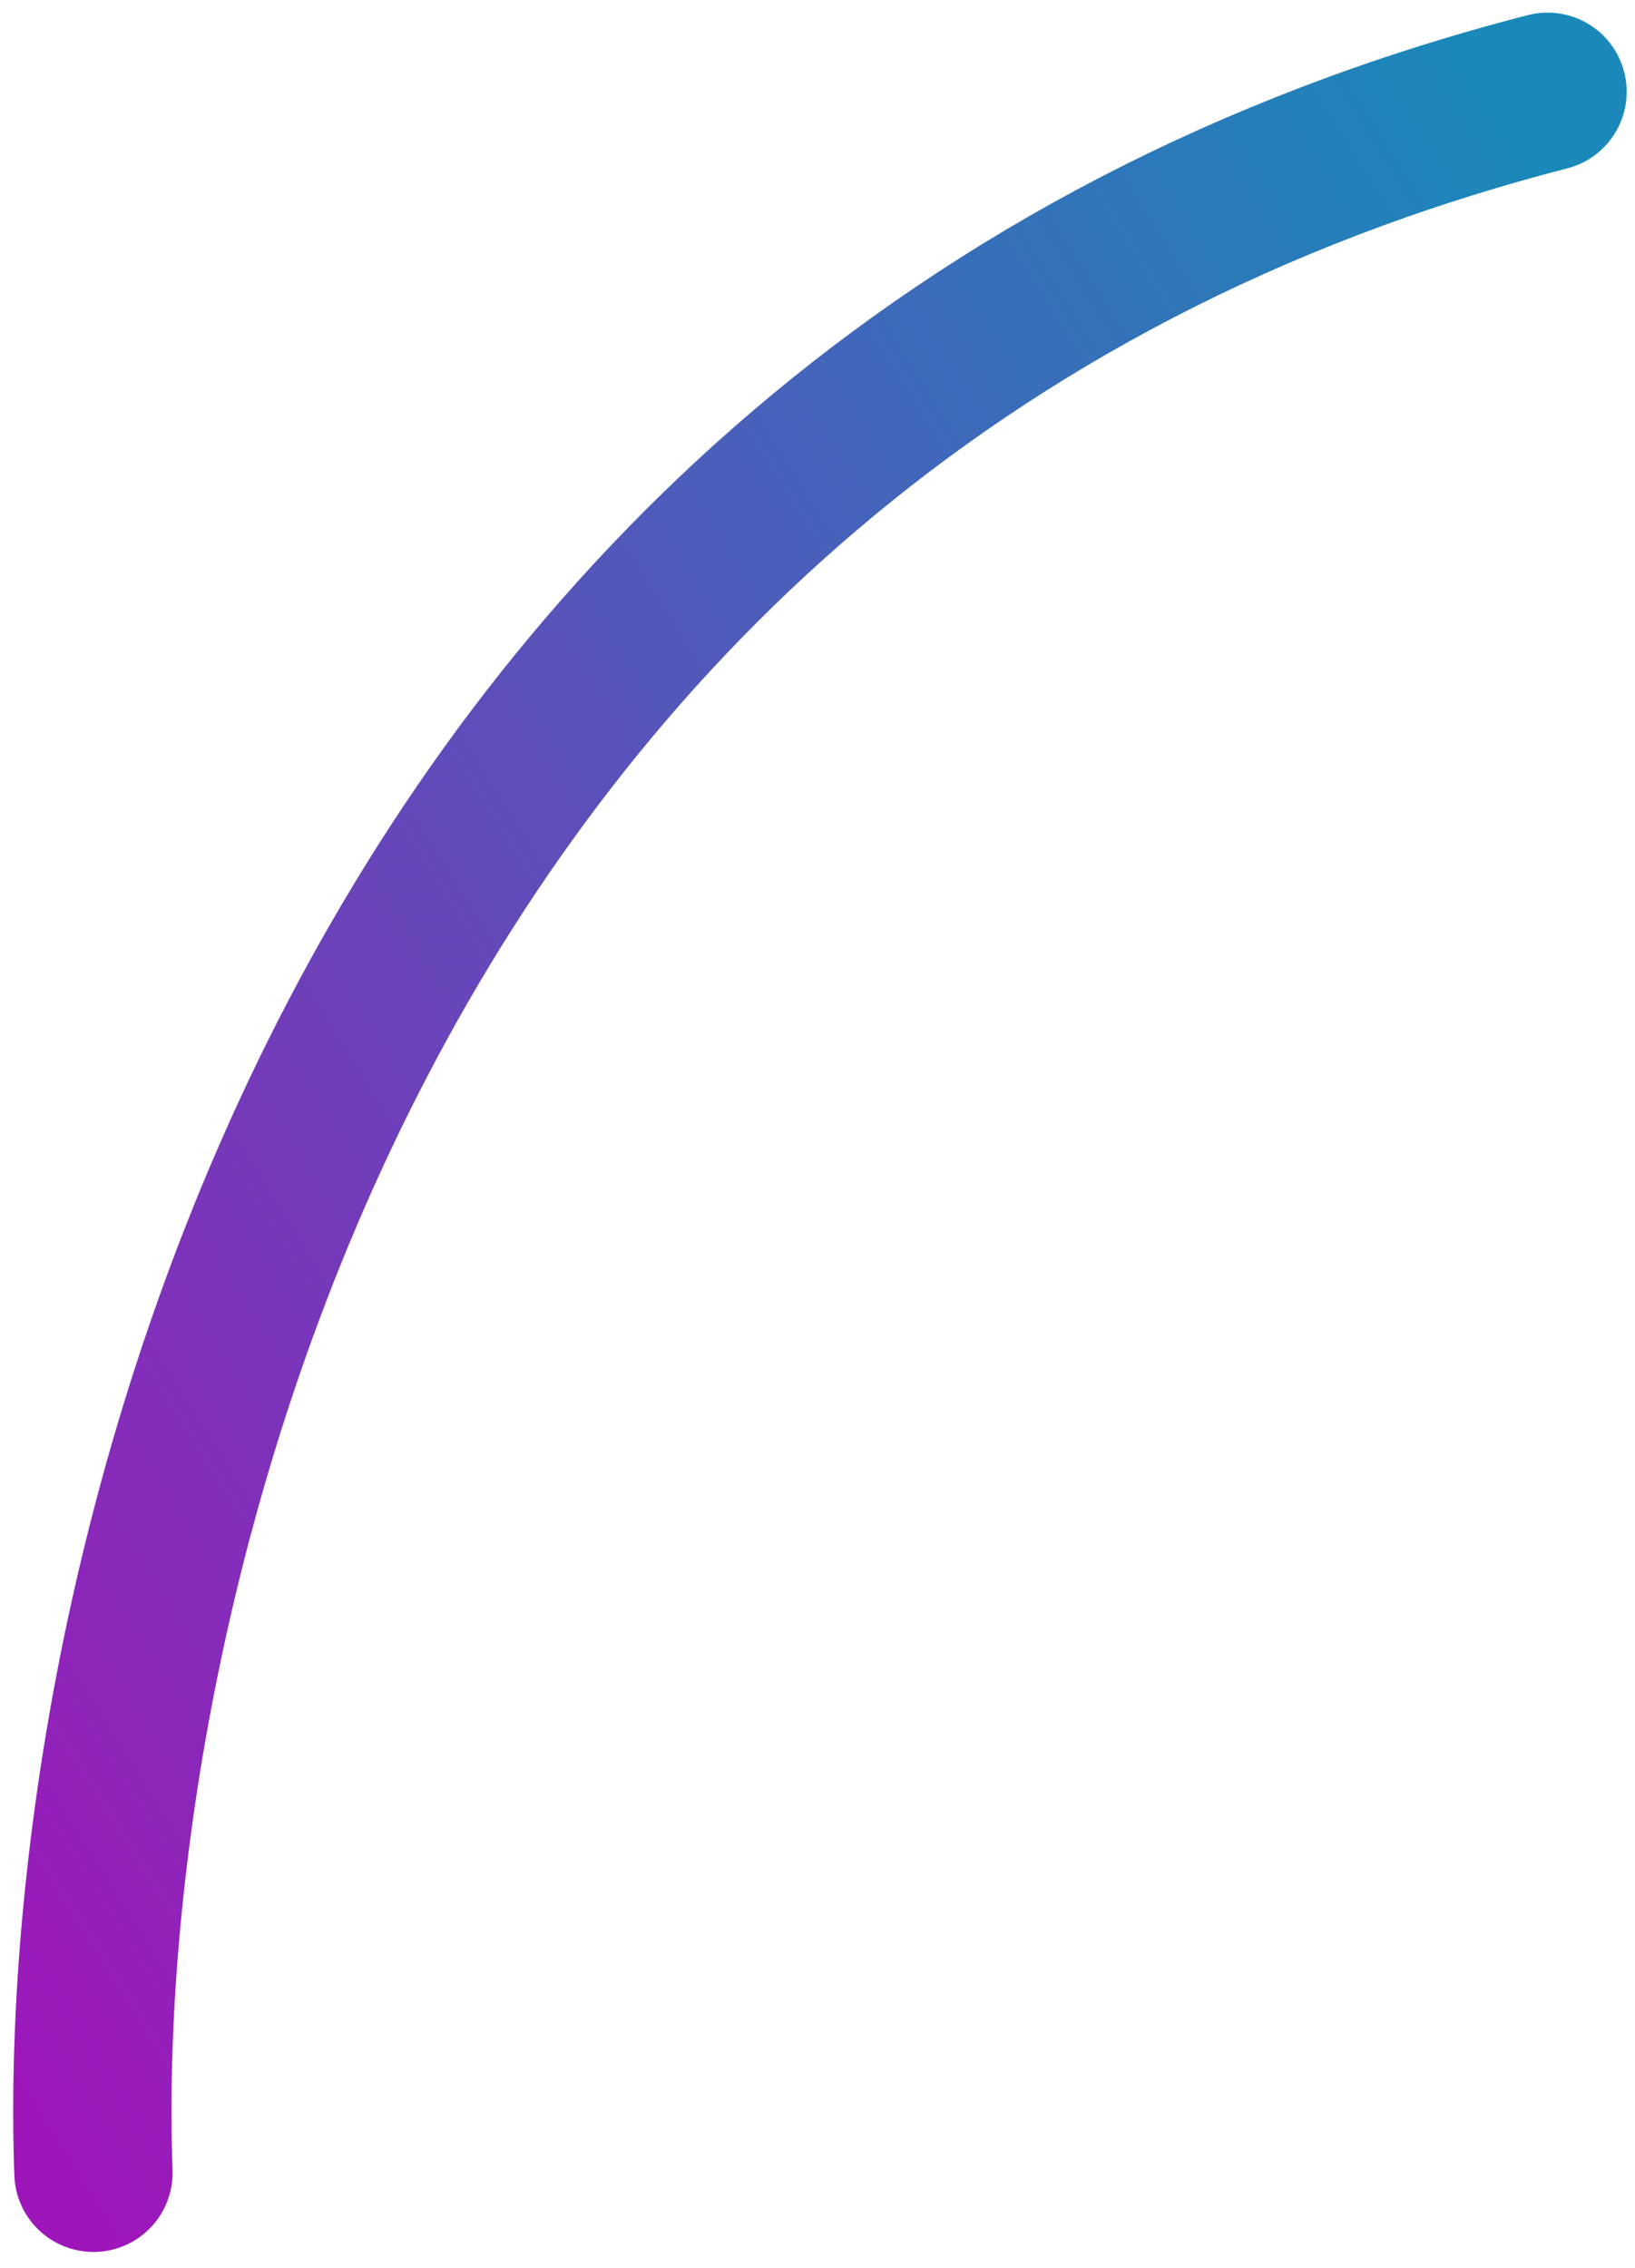
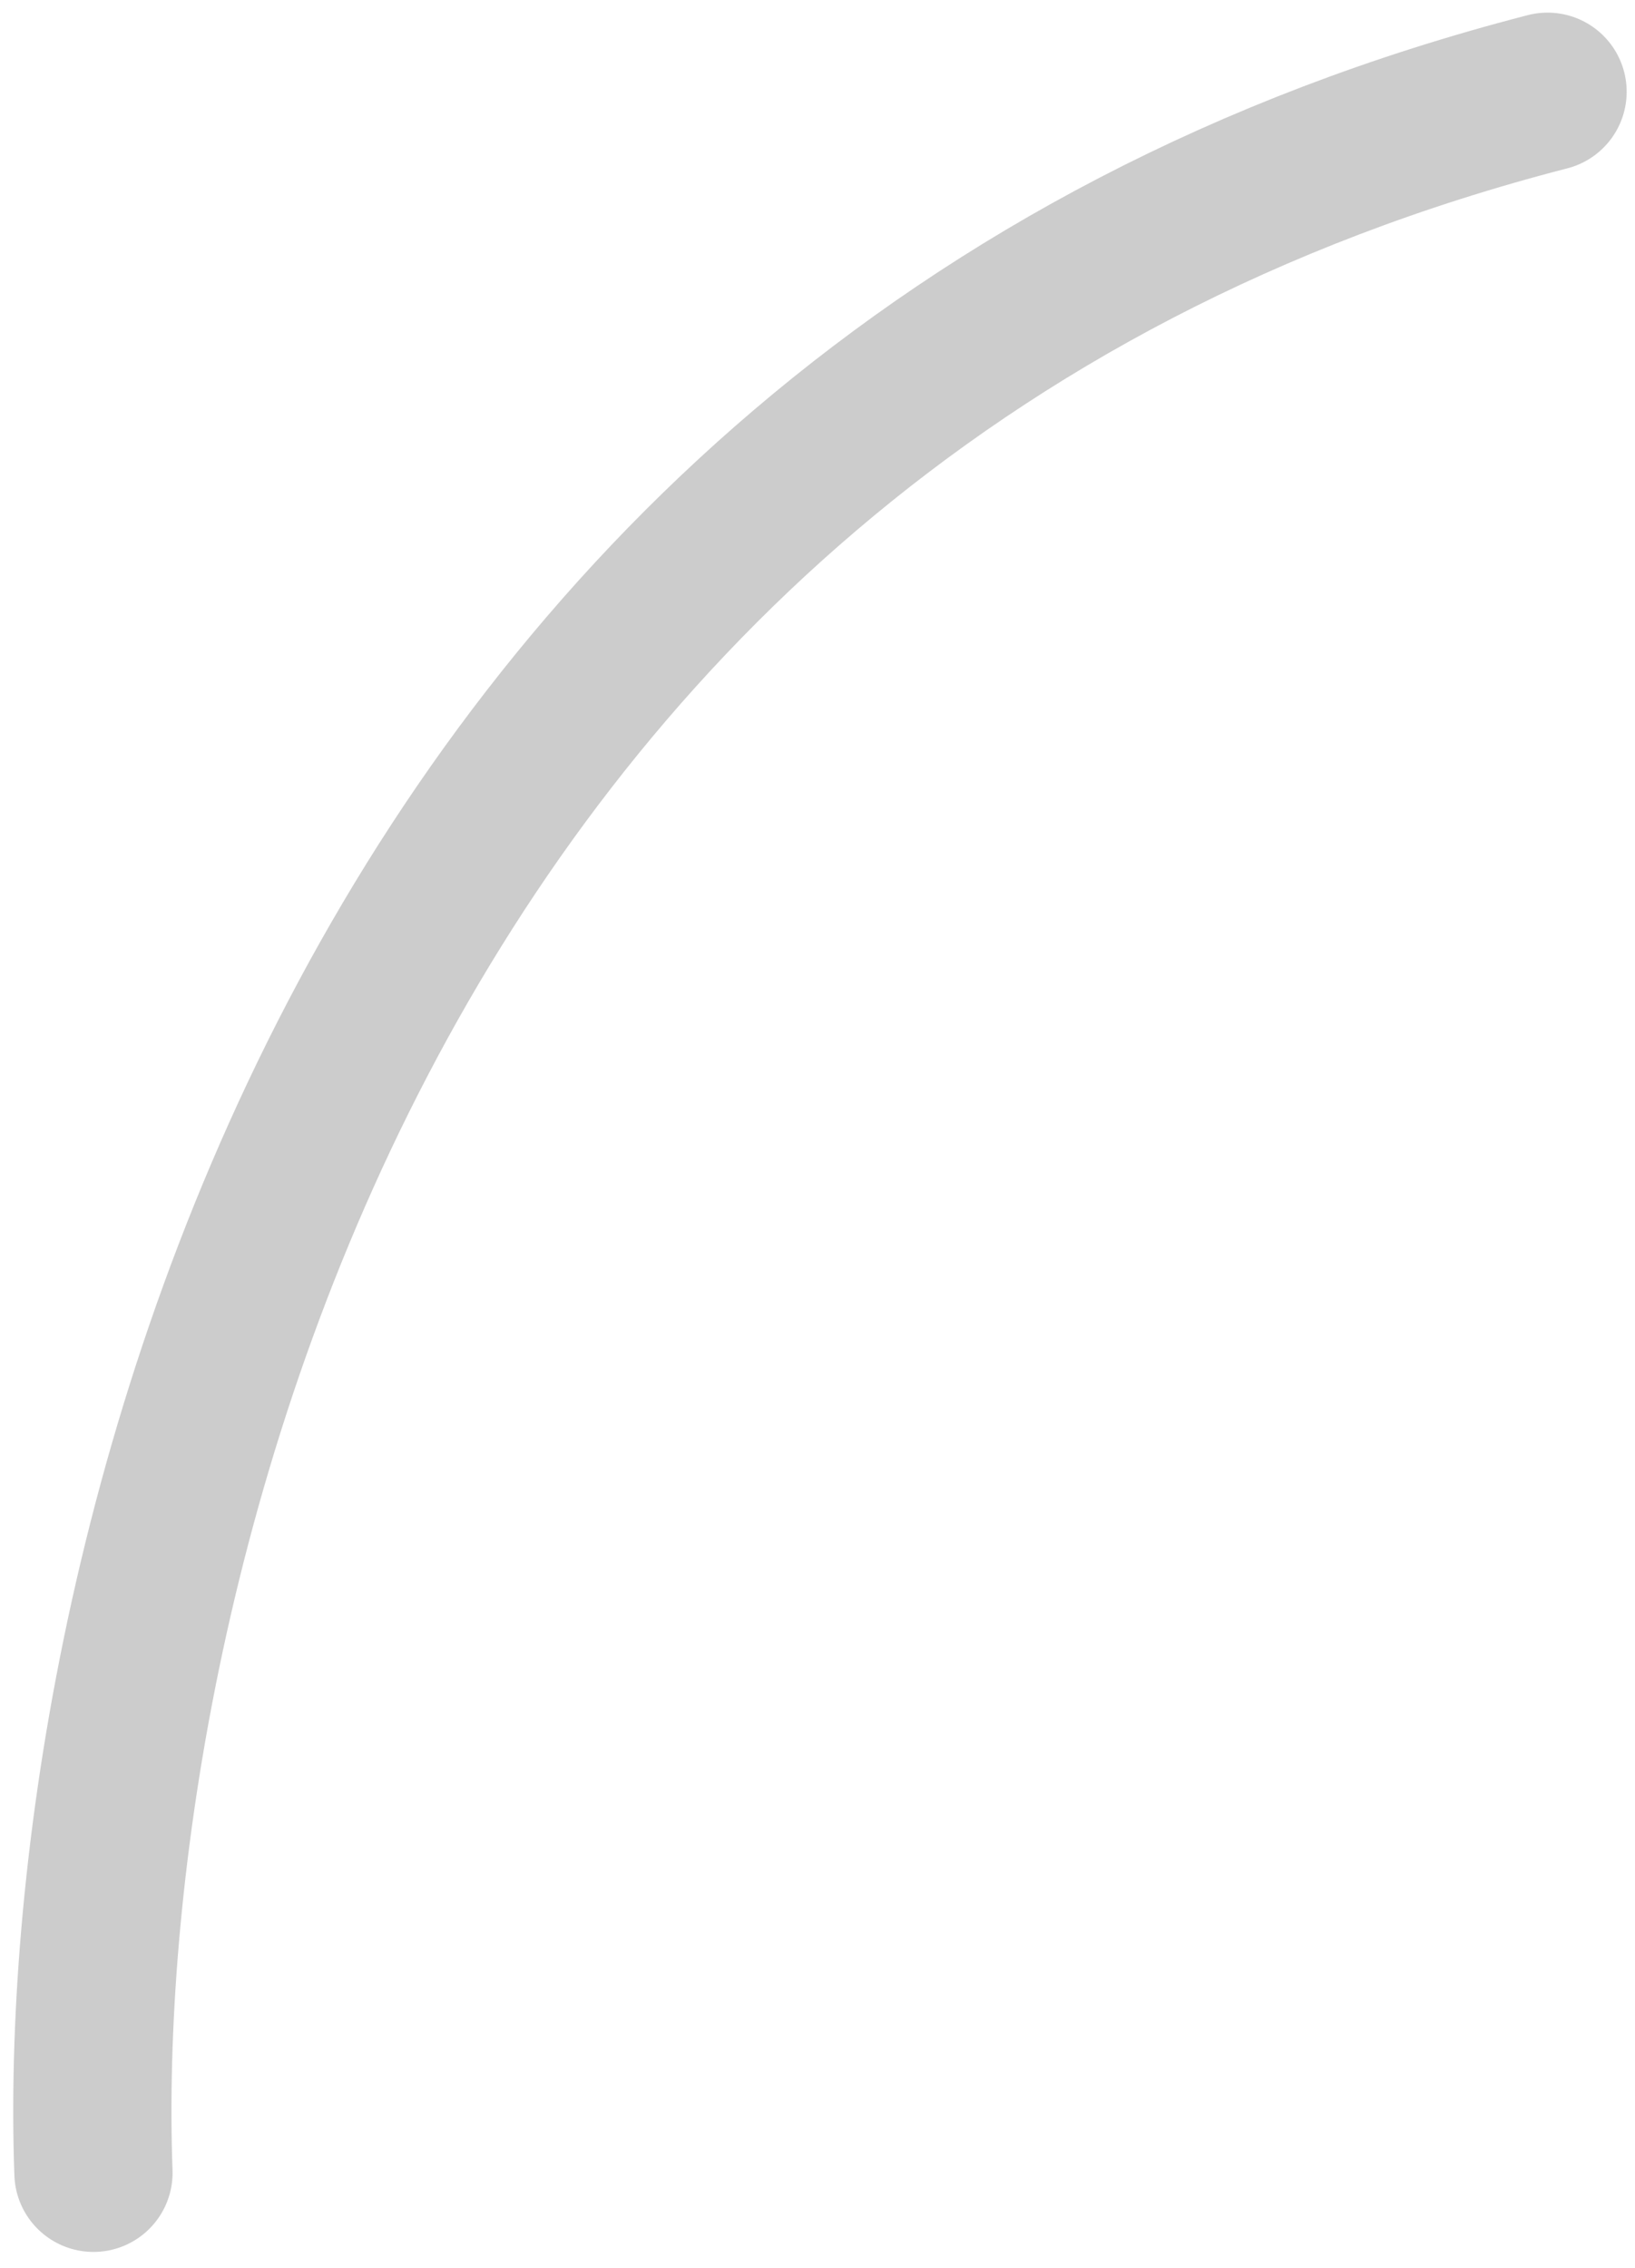
<svg xmlns="http://www.w3.org/2000/svg" width="62" height="86" viewBox="0 0 62 86" fill="none">
-   <path d="M3.544 82.397C2.757 61.038 12.684 15.351 58.684 3.479" stroke="url(#paint0_linear_34_599)" stroke-width="6" stroke-linecap="round" />
  <path d="M3.544 82.397C2.757 61.038 12.684 15.351 58.684 3.479" stroke="black" stroke-opacity="0.2" stroke-width="6" stroke-linecap="round" />
  <defs>
    <linearGradient id="paint0_linear_34_599" x1="-14.807" y1="54.605" x2="59.515" y2="7.798" gradientUnits="userSpaceOnUse">
      <stop stop-color="#C51CE9" />
      <stop offset="1" stop-color="#20ABE7" />
    </linearGradient>
  </defs>
</svg>